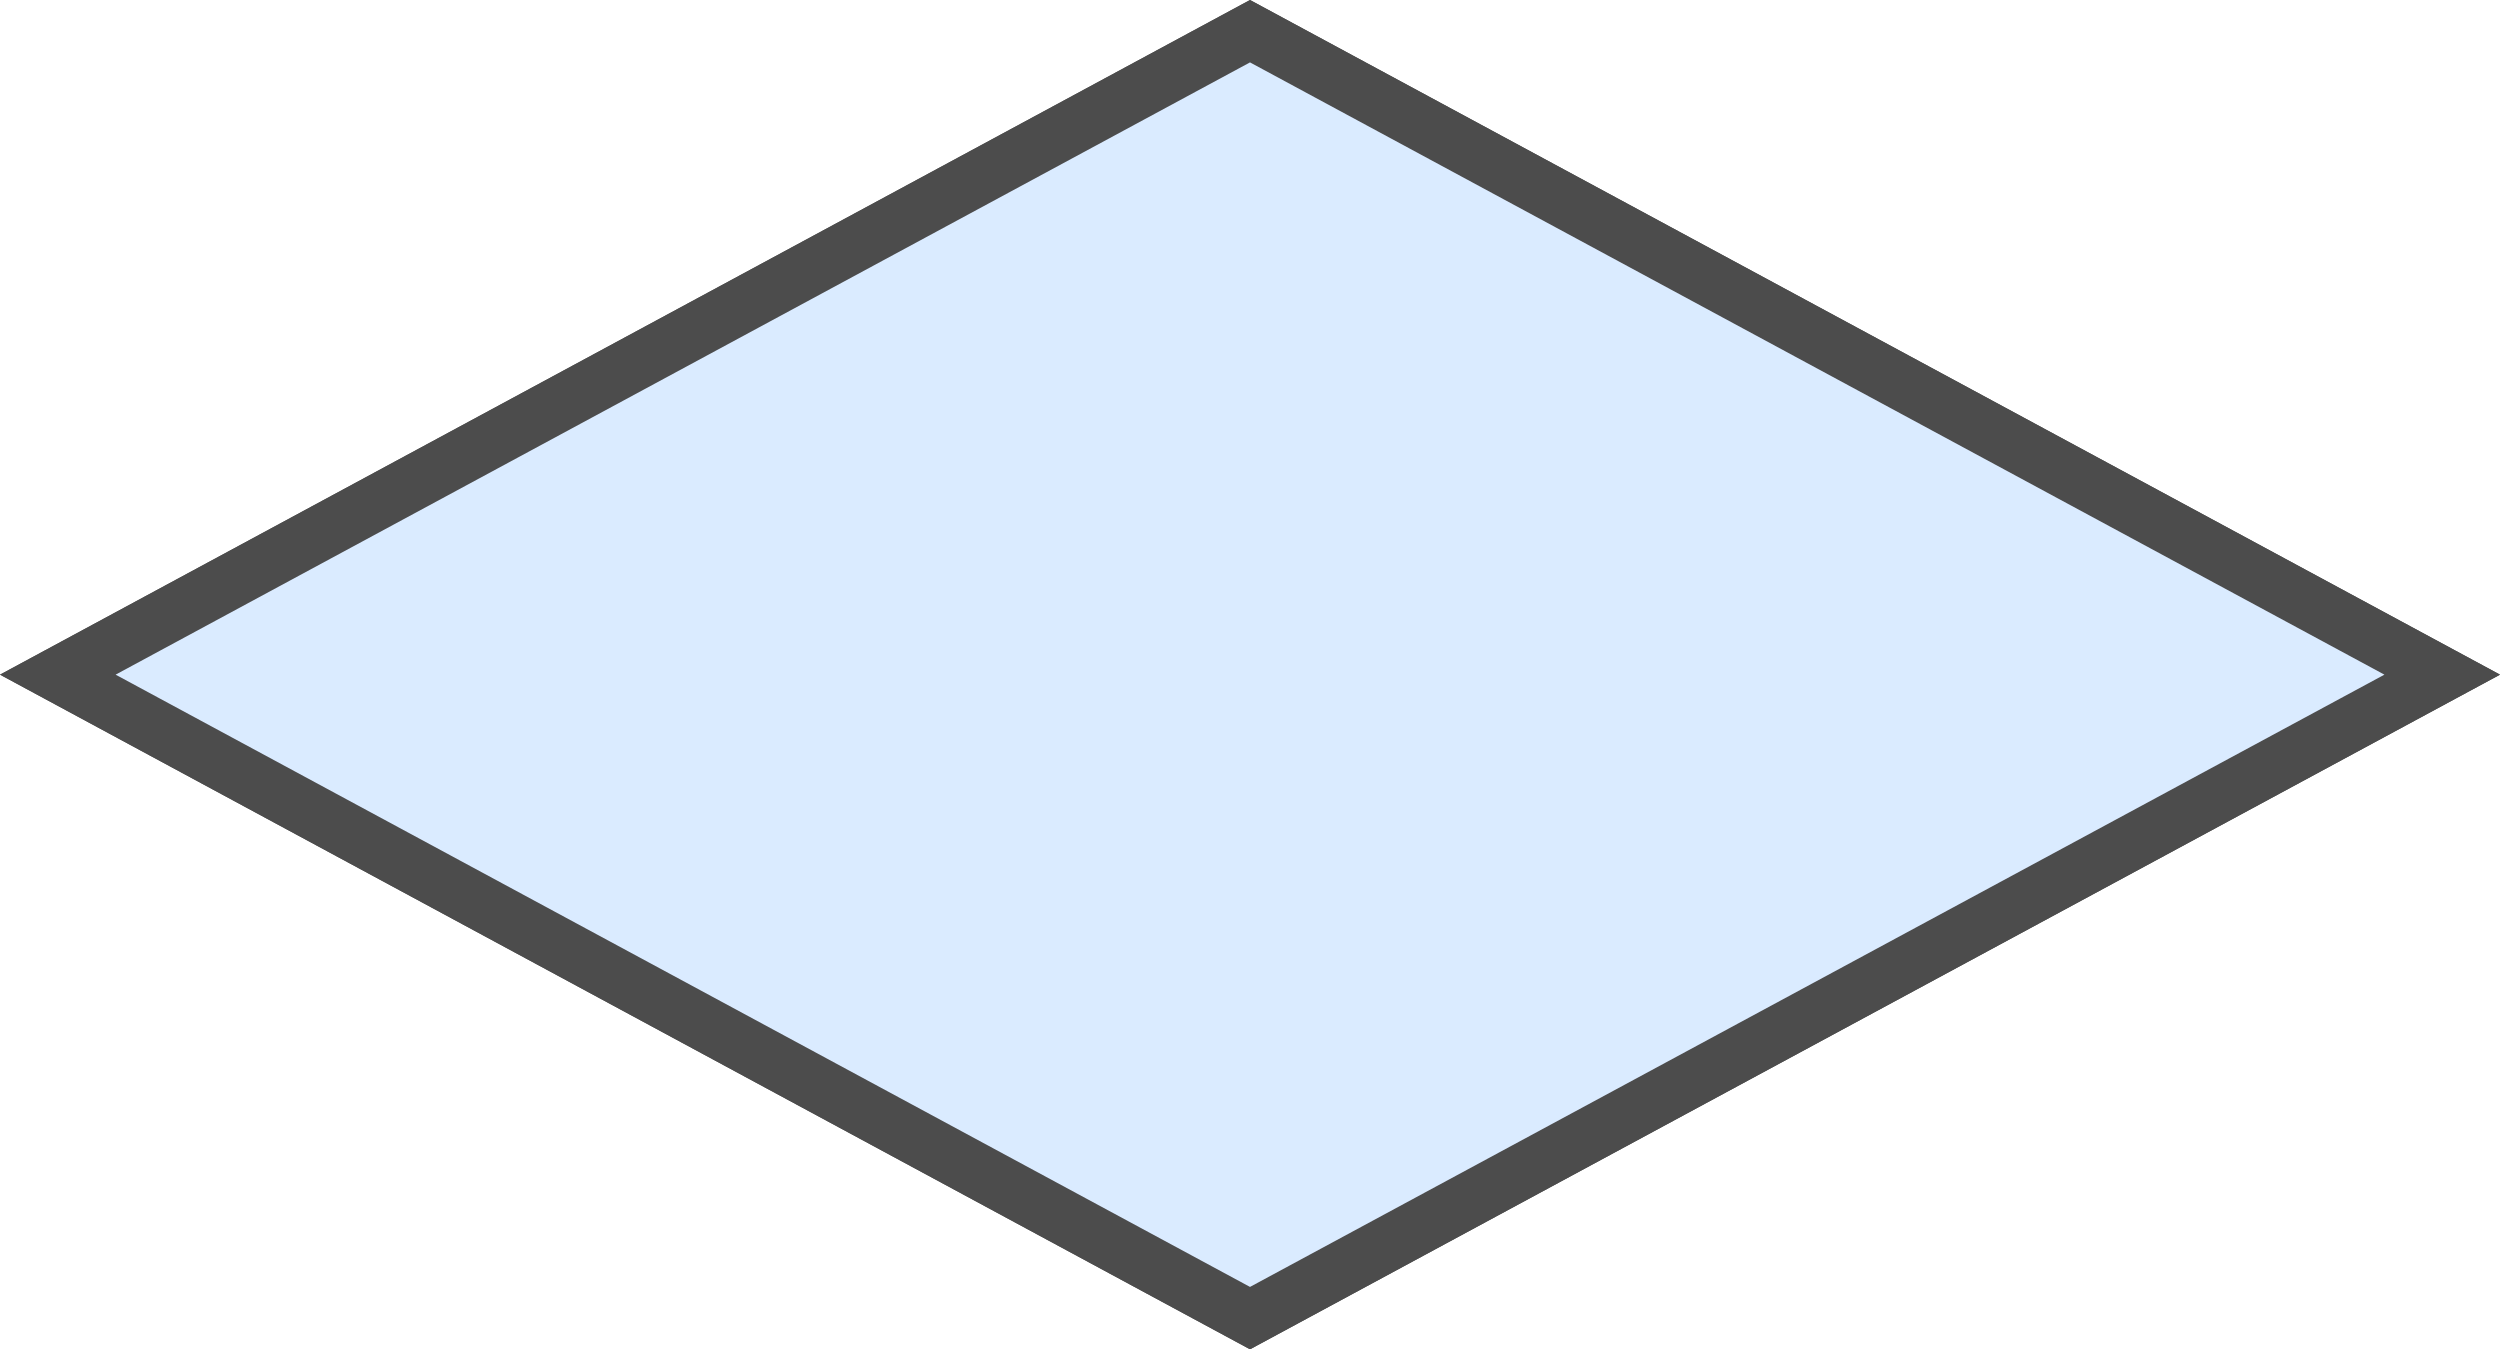
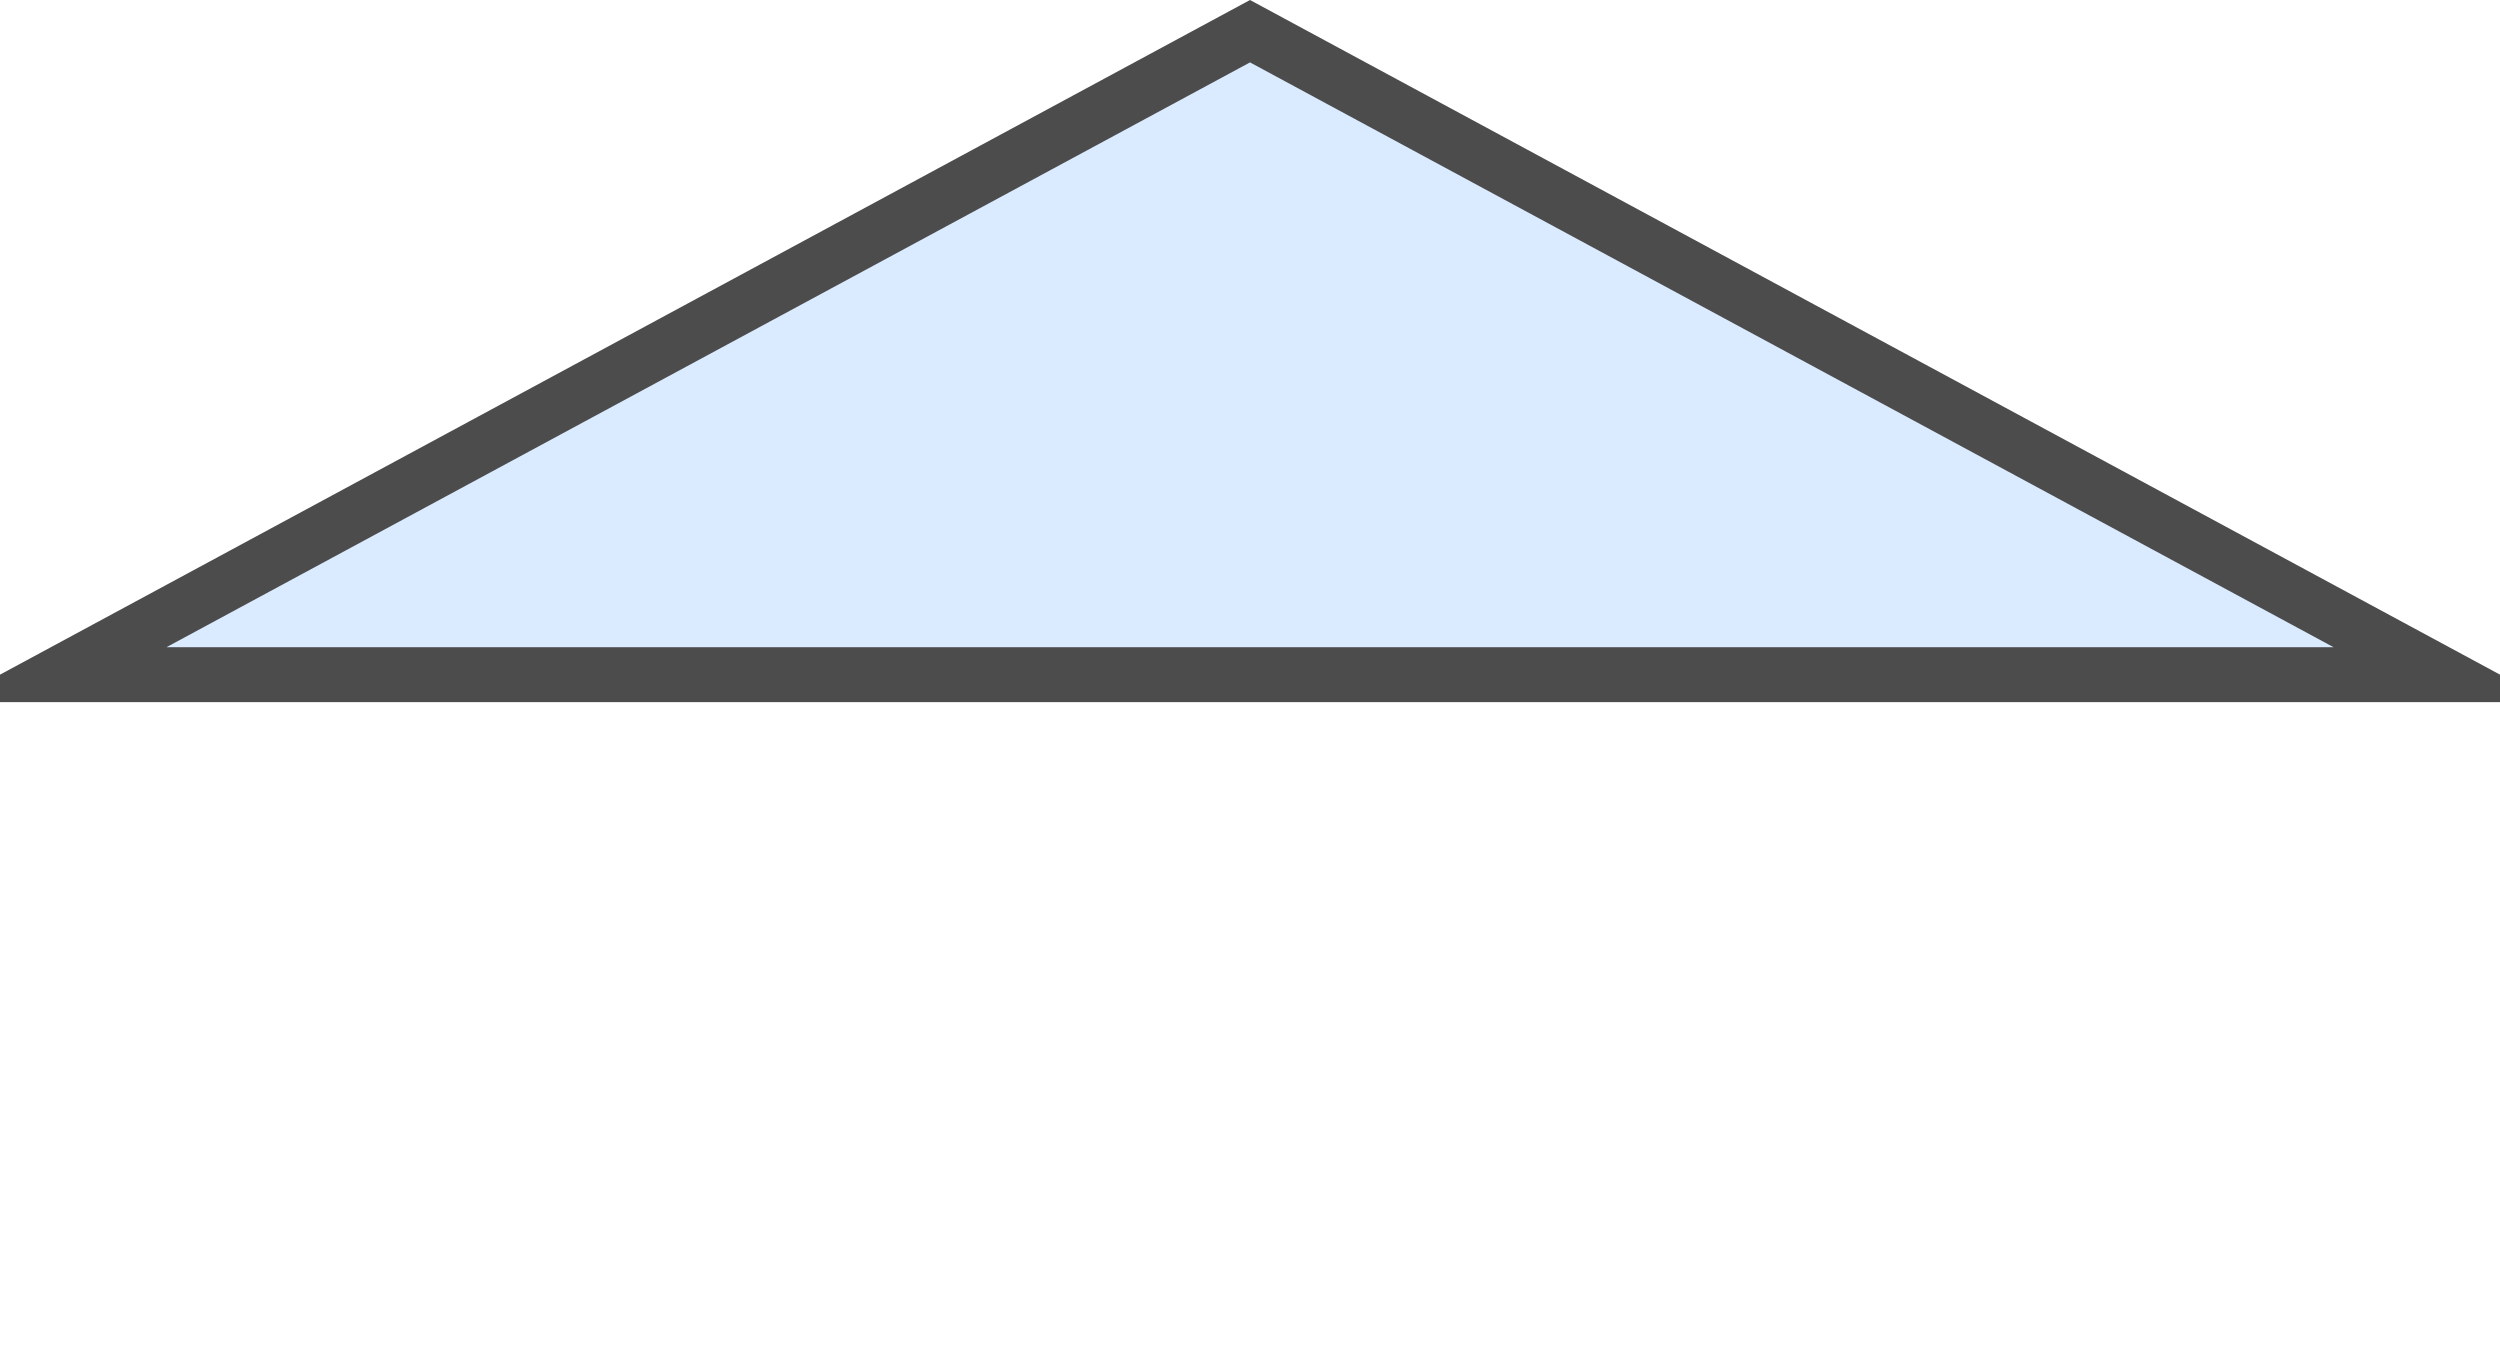
<svg xmlns="http://www.w3.org/2000/svg" width="227.676" height="122.876" viewBox="0 0 227.676 122.876">
  <g id="Group_1167" data-name="Group 1167" transform="translate(5.264 2.841)" opacity="0.7">
-     <path id="Path_278" data-name="Path 278" d="M58.6,217.149,0,108.575,58.6,0l58.6,108.575Z" transform="translate(217.149 0) rotate(90)" fill="#cbe2ff" stroke="#000" stroke-width="5" />
-     <path id="Path_279" data-name="Path 279" d="M58.6,217.149,0,108.575,58.6,0l58.6,108.575Z" transform="translate(217.149 0) rotate(90)" fill="#cbe2ff" stroke="#000" stroke-miterlimit="10" stroke-width="5" />
+     <path id="Path_279" data-name="Path 279" d="M58.6,217.149,0,108.575,58.6,0Z" transform="translate(217.149 0) rotate(90)" fill="#cbe2ff" stroke="#000" stroke-miterlimit="10" stroke-width="5" />
  </g>
</svg>